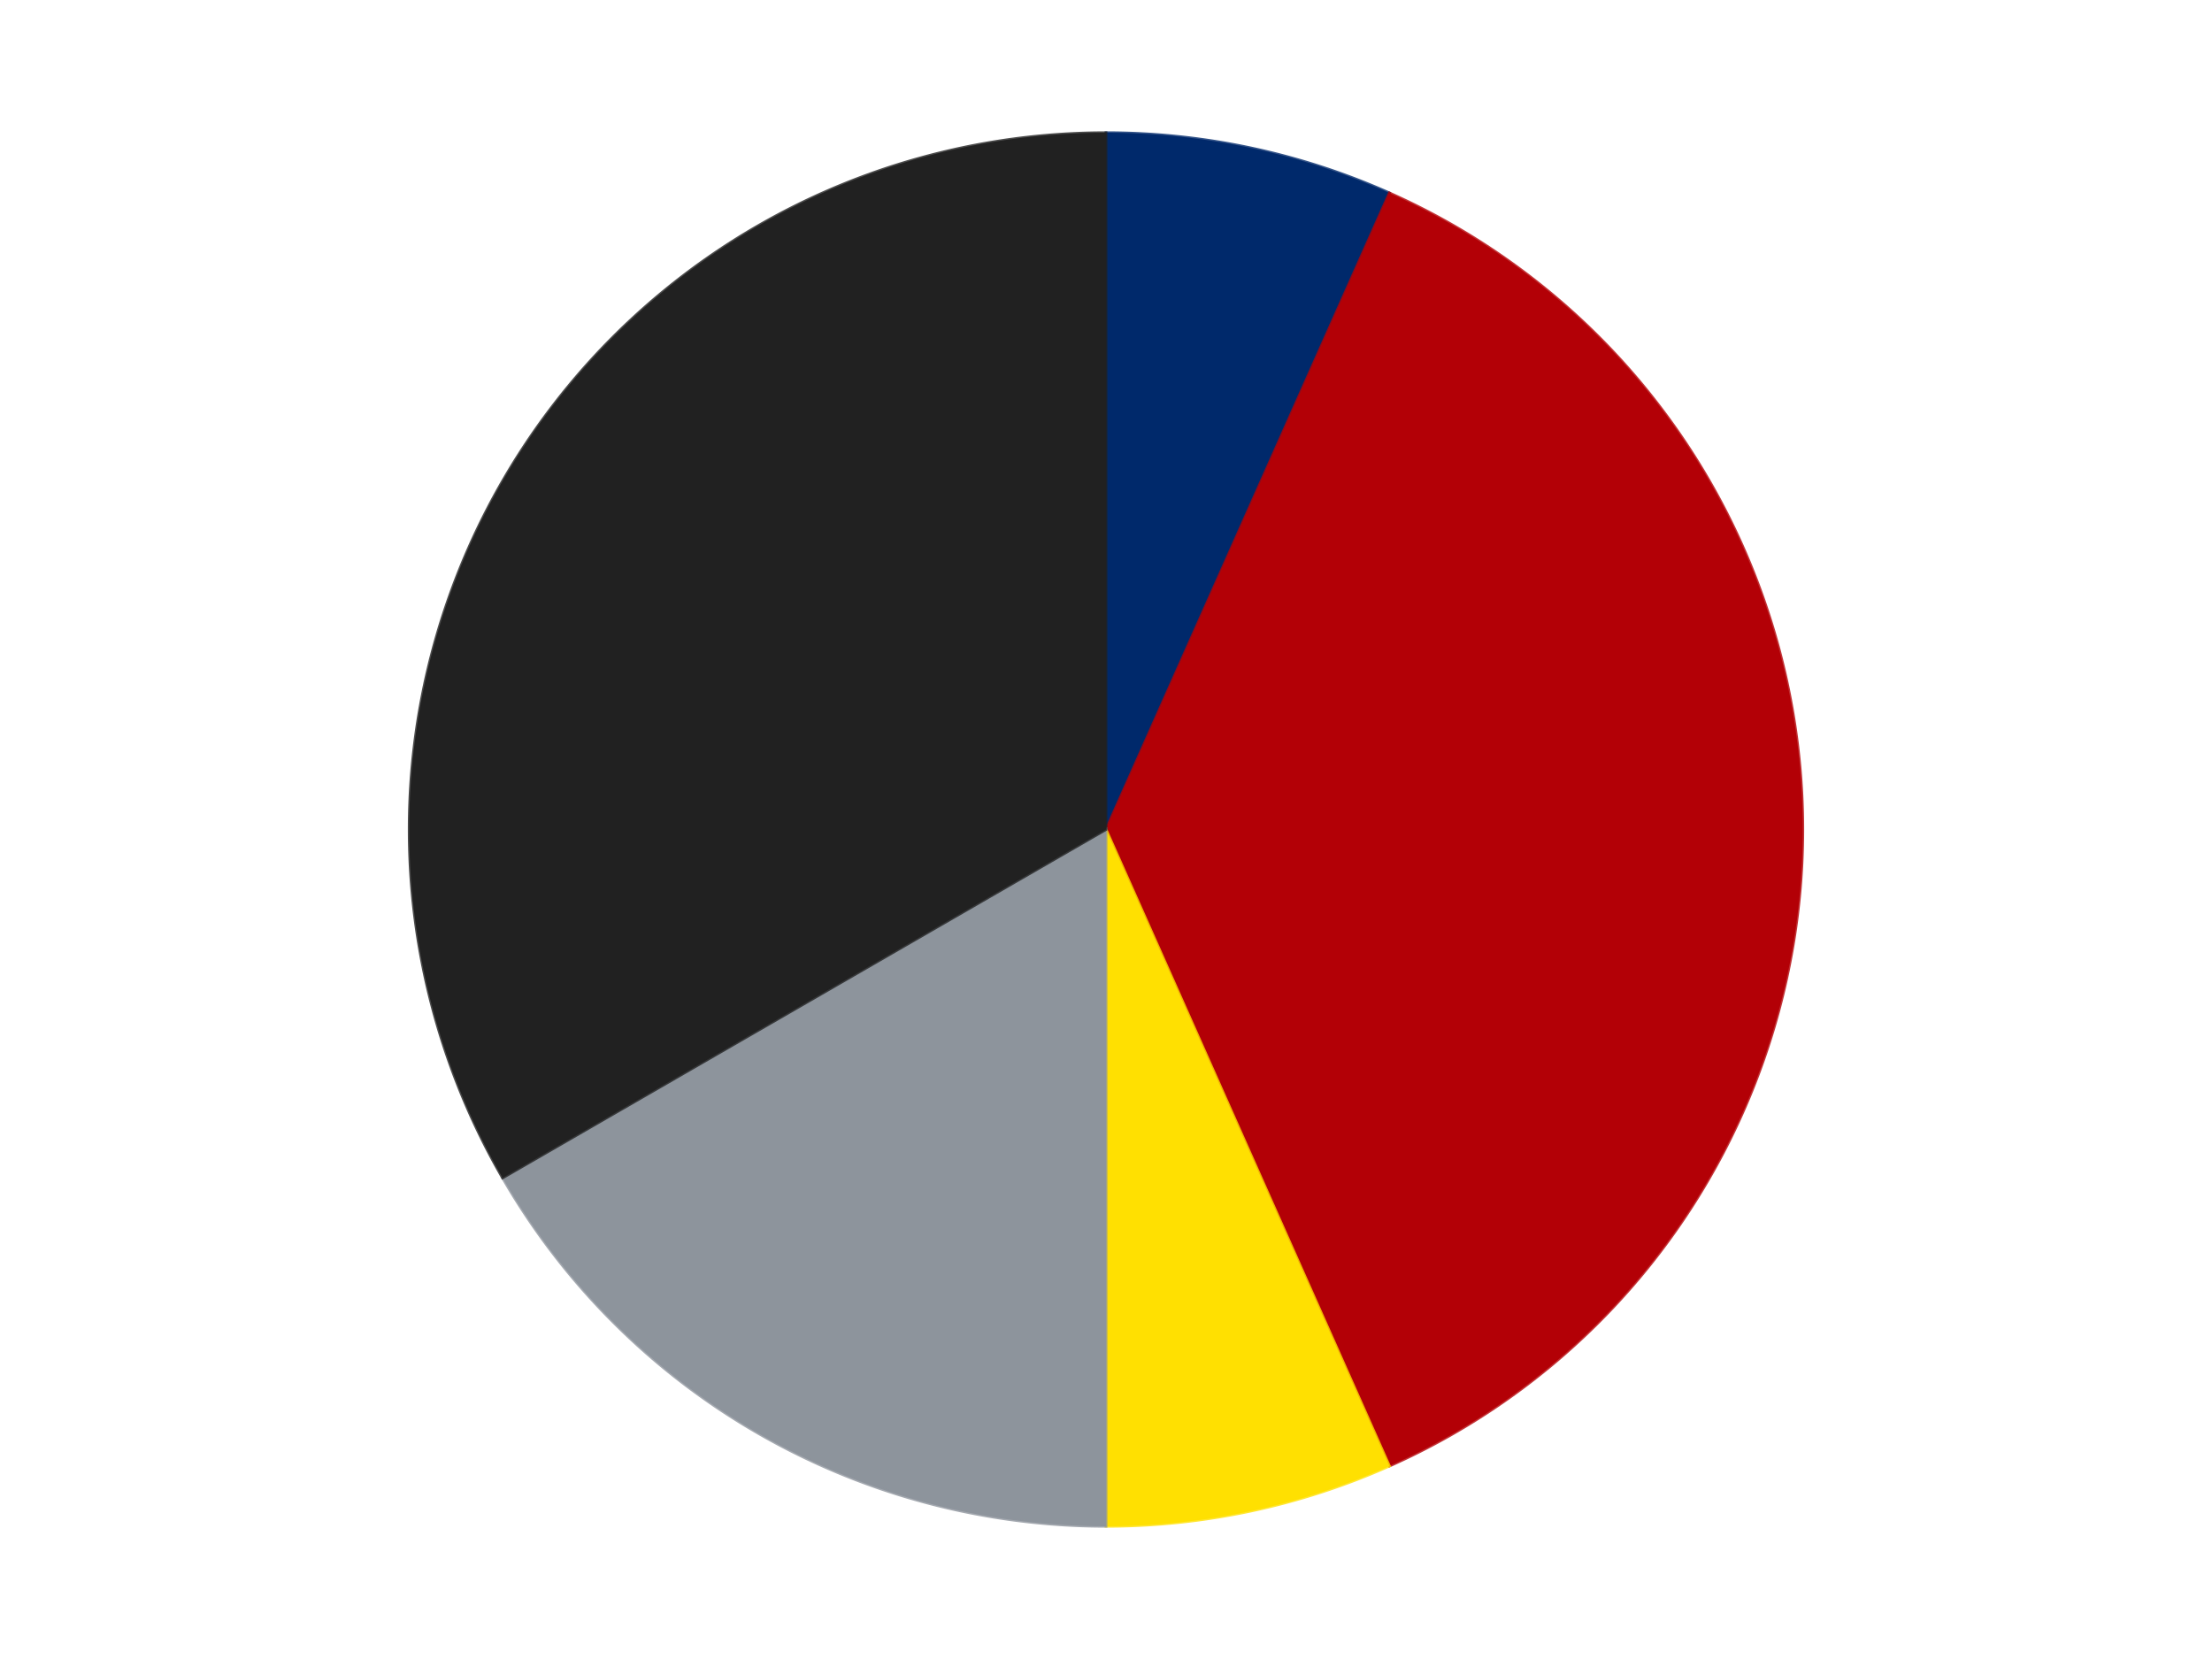
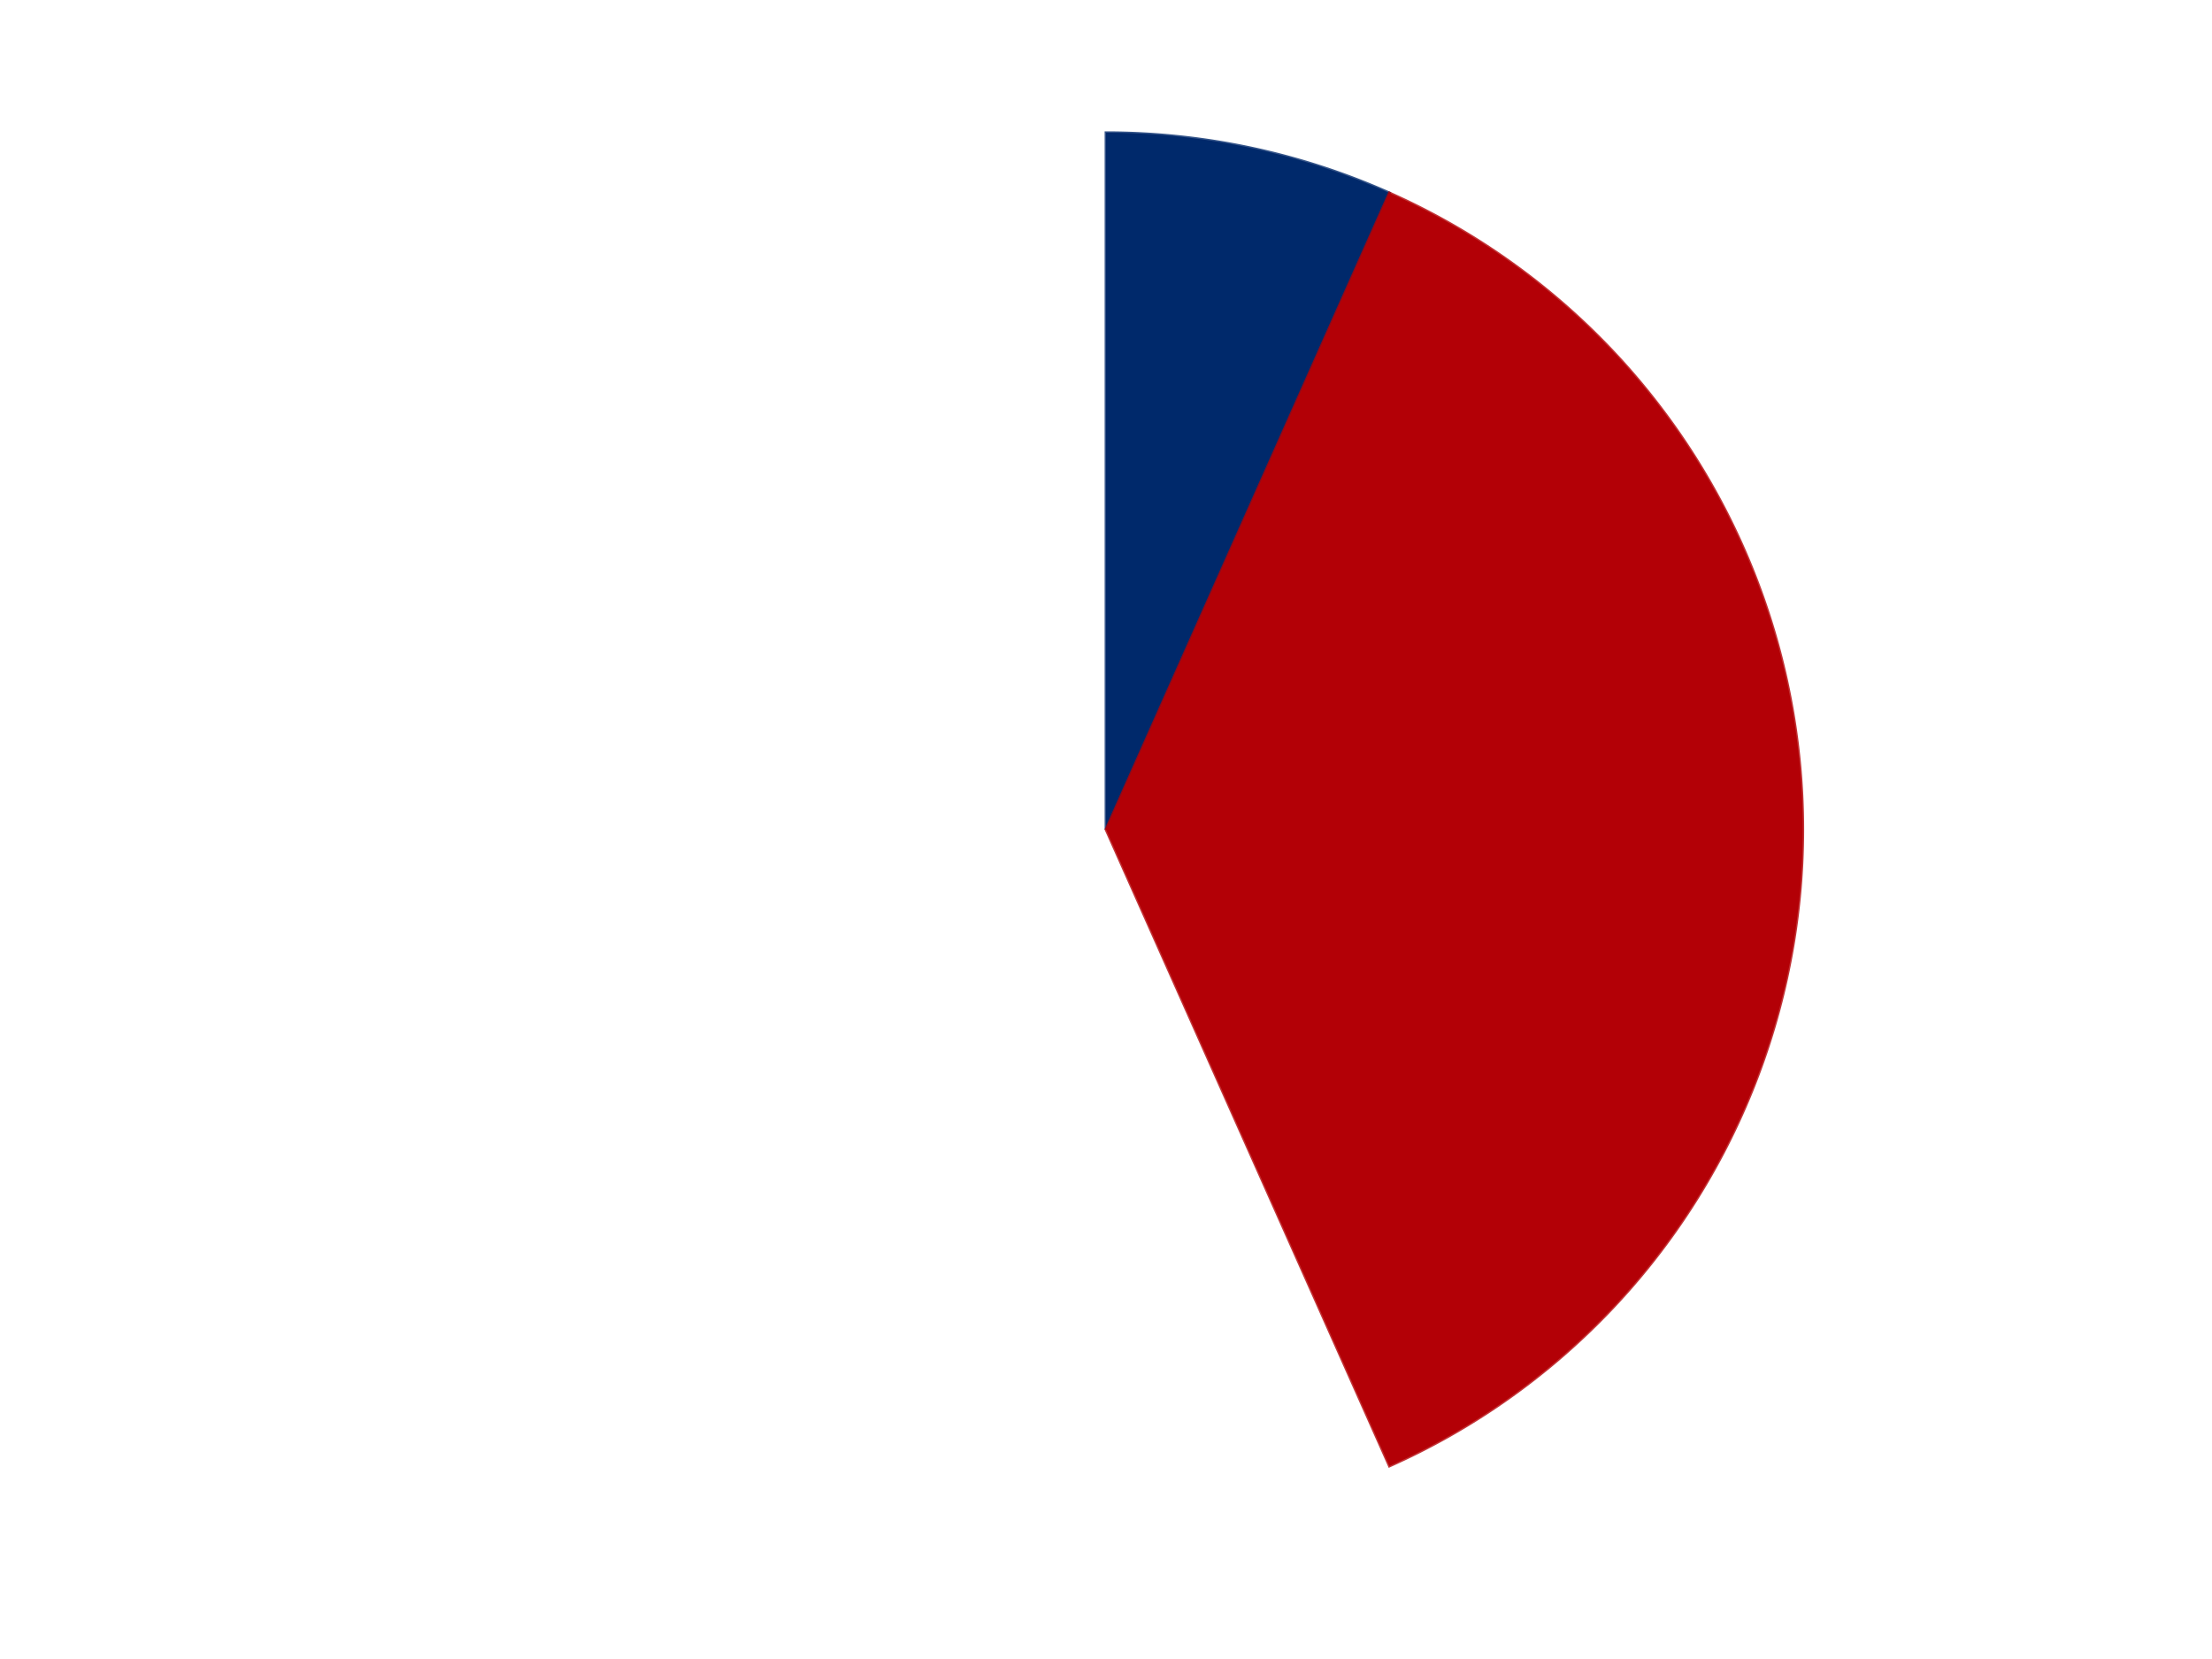
<svg xmlns="http://www.w3.org/2000/svg" xmlns:xlink="http://www.w3.org/1999/xlink" id="chart-8af5aeb5-c61f-40d2-876a-fe9b85597463" class="pygal-chart" viewBox="0 0 800 600">
  <defs>
    <style type="text/css">#chart-8af5aeb5-c61f-40d2-876a-fe9b85597463{-webkit-user-select:none;-webkit-font-smoothing:antialiased;font-family:Consolas,"Liberation Mono",Menlo,Courier,monospace}#chart-8af5aeb5-c61f-40d2-876a-fe9b85597463 .title{font-family:Consolas,"Liberation Mono",Menlo,Courier,monospace;font-size:16px}#chart-8af5aeb5-c61f-40d2-876a-fe9b85597463 .legends .legend text{font-family:Consolas,"Liberation Mono",Menlo,Courier,monospace;font-size:14px}#chart-8af5aeb5-c61f-40d2-876a-fe9b85597463 .axis text{font-family:Consolas,"Liberation Mono",Menlo,Courier,monospace;font-size:10px}#chart-8af5aeb5-c61f-40d2-876a-fe9b85597463 .axis text.major{font-family:Consolas,"Liberation Mono",Menlo,Courier,monospace;font-size:10px}#chart-8af5aeb5-c61f-40d2-876a-fe9b85597463 .text-overlay text.value{font-family:Consolas,"Liberation Mono",Menlo,Courier,monospace;font-size:16px}#chart-8af5aeb5-c61f-40d2-876a-fe9b85597463 .text-overlay text.label{font-family:Consolas,"Liberation Mono",Menlo,Courier,monospace;font-size:10px}#chart-8af5aeb5-c61f-40d2-876a-fe9b85597463 .tooltip{font-family:Consolas,"Liberation Mono",Menlo,Courier,monospace;font-size:14px}#chart-8af5aeb5-c61f-40d2-876a-fe9b85597463 text.no_data{font-family:Consolas,"Liberation Mono",Menlo,Courier,monospace;font-size:64px}
#chart-8af5aeb5-c61f-40d2-876a-fe9b85597463{background-color:transparent}#chart-8af5aeb5-c61f-40d2-876a-fe9b85597463 path,#chart-8af5aeb5-c61f-40d2-876a-fe9b85597463 line,#chart-8af5aeb5-c61f-40d2-876a-fe9b85597463 rect,#chart-8af5aeb5-c61f-40d2-876a-fe9b85597463 circle{-webkit-transition:150ms;-moz-transition:150ms;transition:150ms}#chart-8af5aeb5-c61f-40d2-876a-fe9b85597463 .graph &gt; .background{fill:transparent}#chart-8af5aeb5-c61f-40d2-876a-fe9b85597463 .plot &gt; .background{fill:transparent}#chart-8af5aeb5-c61f-40d2-876a-fe9b85597463 .graph{fill:rgba(0,0,0,.87)}#chart-8af5aeb5-c61f-40d2-876a-fe9b85597463 text.no_data{fill:rgba(0,0,0,1)}#chart-8af5aeb5-c61f-40d2-876a-fe9b85597463 .title{fill:rgba(0,0,0,1)}#chart-8af5aeb5-c61f-40d2-876a-fe9b85597463 .legends .legend text{fill:rgba(0,0,0,.87)}#chart-8af5aeb5-c61f-40d2-876a-fe9b85597463 .legends .legend:hover text{fill:rgba(0,0,0,1)}#chart-8af5aeb5-c61f-40d2-876a-fe9b85597463 .axis .line{stroke:rgba(0,0,0,1)}#chart-8af5aeb5-c61f-40d2-876a-fe9b85597463 .axis .guide.line{stroke:rgba(0,0,0,.54)}#chart-8af5aeb5-c61f-40d2-876a-fe9b85597463 .axis .major.line{stroke:rgba(0,0,0,.87)}#chart-8af5aeb5-c61f-40d2-876a-fe9b85597463 .axis text.major{fill:rgba(0,0,0,1)}#chart-8af5aeb5-c61f-40d2-876a-fe9b85597463 .axis.y .guides:hover .guide.line,#chart-8af5aeb5-c61f-40d2-876a-fe9b85597463 .line-graph .axis.x .guides:hover .guide.line,#chart-8af5aeb5-c61f-40d2-876a-fe9b85597463 .stackedline-graph .axis.x .guides:hover .guide.line,#chart-8af5aeb5-c61f-40d2-876a-fe9b85597463 .xy-graph .axis.x .guides:hover .guide.line{stroke:rgba(0,0,0,1)}#chart-8af5aeb5-c61f-40d2-876a-fe9b85597463 .axis .guides:hover text{fill:rgba(0,0,0,1)}#chart-8af5aeb5-c61f-40d2-876a-fe9b85597463 .reactive{fill-opacity:1.0;stroke-opacity:.8;stroke-width:1}#chart-8af5aeb5-c61f-40d2-876a-fe9b85597463 .ci{stroke:rgba(0,0,0,.87)}#chart-8af5aeb5-c61f-40d2-876a-fe9b85597463 .reactive.active,#chart-8af5aeb5-c61f-40d2-876a-fe9b85597463 .active .reactive{fill-opacity:0.6;stroke-opacity:.9;stroke-width:4}#chart-8af5aeb5-c61f-40d2-876a-fe9b85597463 .ci .reactive.active{stroke-width:1.5}#chart-8af5aeb5-c61f-40d2-876a-fe9b85597463 .series text{fill:rgba(0,0,0,1)}#chart-8af5aeb5-c61f-40d2-876a-fe9b85597463 .tooltip rect{fill:transparent;stroke:rgba(0,0,0,1);-webkit-transition:opacity 150ms;-moz-transition:opacity 150ms;transition:opacity 150ms}#chart-8af5aeb5-c61f-40d2-876a-fe9b85597463 .tooltip .label{fill:rgba(0,0,0,.87)}#chart-8af5aeb5-c61f-40d2-876a-fe9b85597463 .tooltip .label{fill:rgba(0,0,0,.87)}#chart-8af5aeb5-c61f-40d2-876a-fe9b85597463 .tooltip .legend{font-size:.8em;fill:rgba(0,0,0,.54)}#chart-8af5aeb5-c61f-40d2-876a-fe9b85597463 .tooltip .x_label{font-size:.6em;fill:rgba(0,0,0,1)}#chart-8af5aeb5-c61f-40d2-876a-fe9b85597463 .tooltip .xlink{font-size:.5em;text-decoration:underline}#chart-8af5aeb5-c61f-40d2-876a-fe9b85597463 .tooltip .value{font-size:1.5em}#chart-8af5aeb5-c61f-40d2-876a-fe9b85597463 .bound{font-size:.5em}#chart-8af5aeb5-c61f-40d2-876a-fe9b85597463 .max-value{font-size:.75em;fill:rgba(0,0,0,.54)}#chart-8af5aeb5-c61f-40d2-876a-fe9b85597463 .map-element{fill:transparent;stroke:rgba(0,0,0,.54) !important}#chart-8af5aeb5-c61f-40d2-876a-fe9b85597463 .map-element .reactive{fill-opacity:inherit;stroke-opacity:inherit}#chart-8af5aeb5-c61f-40d2-876a-fe9b85597463 .color-0,#chart-8af5aeb5-c61f-40d2-876a-fe9b85597463 .color-0 a:visited{stroke:#F44336;fill:#F44336}#chart-8af5aeb5-c61f-40d2-876a-fe9b85597463 .color-1,#chart-8af5aeb5-c61f-40d2-876a-fe9b85597463 .color-1 a:visited{stroke:#3F51B5;fill:#3F51B5}#chart-8af5aeb5-c61f-40d2-876a-fe9b85597463 .color-2,#chart-8af5aeb5-c61f-40d2-876a-fe9b85597463 .color-2 a:visited{stroke:#009688;fill:#009688}#chart-8af5aeb5-c61f-40d2-876a-fe9b85597463 .color-3,#chart-8af5aeb5-c61f-40d2-876a-fe9b85597463 .color-3 a:visited{stroke:#FFC107;fill:#FFC107}#chart-8af5aeb5-c61f-40d2-876a-fe9b85597463 .color-4,#chart-8af5aeb5-c61f-40d2-876a-fe9b85597463 .color-4 a:visited{stroke:#FF5722;fill:#FF5722}#chart-8af5aeb5-c61f-40d2-876a-fe9b85597463 .text-overlay .color-0 text{fill:black}#chart-8af5aeb5-c61f-40d2-876a-fe9b85597463 .text-overlay .color-1 text{fill:black}#chart-8af5aeb5-c61f-40d2-876a-fe9b85597463 .text-overlay .color-2 text{fill:black}#chart-8af5aeb5-c61f-40d2-876a-fe9b85597463 .text-overlay .color-3 text{fill:black}#chart-8af5aeb5-c61f-40d2-876a-fe9b85597463 .text-overlay .color-4 text{fill:black}
#chart-8af5aeb5-c61f-40d2-876a-fe9b85597463 text.no_data{text-anchor:middle}#chart-8af5aeb5-c61f-40d2-876a-fe9b85597463 .guide.line{fill:none}#chart-8af5aeb5-c61f-40d2-876a-fe9b85597463 .centered{text-anchor:middle}#chart-8af5aeb5-c61f-40d2-876a-fe9b85597463 .title{text-anchor:middle}#chart-8af5aeb5-c61f-40d2-876a-fe9b85597463 .legends .legend text{fill-opacity:1}#chart-8af5aeb5-c61f-40d2-876a-fe9b85597463 .axis.x text{text-anchor:middle}#chart-8af5aeb5-c61f-40d2-876a-fe9b85597463 .axis.x:not(.web) text[transform]{text-anchor:start}#chart-8af5aeb5-c61f-40d2-876a-fe9b85597463 .axis.x:not(.web) text[transform].backwards{text-anchor:end}#chart-8af5aeb5-c61f-40d2-876a-fe9b85597463 .axis.y text{text-anchor:end}#chart-8af5aeb5-c61f-40d2-876a-fe9b85597463 .axis.y text[transform].backwards{text-anchor:start}#chart-8af5aeb5-c61f-40d2-876a-fe9b85597463 .axis.y2 text{text-anchor:start}#chart-8af5aeb5-c61f-40d2-876a-fe9b85597463 .axis.y2 text[transform].backwards{text-anchor:end}#chart-8af5aeb5-c61f-40d2-876a-fe9b85597463 .axis .guide.line{stroke-dasharray:4,4;stroke:black}#chart-8af5aeb5-c61f-40d2-876a-fe9b85597463 .axis .major.guide.line{stroke-dasharray:6,6;stroke:black}#chart-8af5aeb5-c61f-40d2-876a-fe9b85597463 .horizontal .axis.y .guide.line,#chart-8af5aeb5-c61f-40d2-876a-fe9b85597463 .horizontal .axis.y2 .guide.line,#chart-8af5aeb5-c61f-40d2-876a-fe9b85597463 .vertical .axis.x .guide.line{opacity:0}#chart-8af5aeb5-c61f-40d2-876a-fe9b85597463 .horizontal .axis.always_show .guide.line,#chart-8af5aeb5-c61f-40d2-876a-fe9b85597463 .vertical .axis.always_show .guide.line{opacity:1 !important}#chart-8af5aeb5-c61f-40d2-876a-fe9b85597463 .axis.y .guides:hover .guide.line,#chart-8af5aeb5-c61f-40d2-876a-fe9b85597463 .axis.y2 .guides:hover .guide.line,#chart-8af5aeb5-c61f-40d2-876a-fe9b85597463 .axis.x .guides:hover .guide.line{opacity:1}#chart-8af5aeb5-c61f-40d2-876a-fe9b85597463 .axis .guides:hover text{opacity:1}#chart-8af5aeb5-c61f-40d2-876a-fe9b85597463 .nofill{fill:none}#chart-8af5aeb5-c61f-40d2-876a-fe9b85597463 .subtle-fill{fill-opacity:.2}#chart-8af5aeb5-c61f-40d2-876a-fe9b85597463 .dot{stroke-width:1px;fill-opacity:1;stroke-opacity:1}#chart-8af5aeb5-c61f-40d2-876a-fe9b85597463 .dot.active{stroke-width:5px}#chart-8af5aeb5-c61f-40d2-876a-fe9b85597463 .dot.negative{fill:transparent}#chart-8af5aeb5-c61f-40d2-876a-fe9b85597463 text,#chart-8af5aeb5-c61f-40d2-876a-fe9b85597463 tspan{stroke:none !important}#chart-8af5aeb5-c61f-40d2-876a-fe9b85597463 .series text.active{opacity:1}#chart-8af5aeb5-c61f-40d2-876a-fe9b85597463 .tooltip rect{fill-opacity:.95;stroke-width:.5}#chart-8af5aeb5-c61f-40d2-876a-fe9b85597463 .tooltip text{fill-opacity:1}#chart-8af5aeb5-c61f-40d2-876a-fe9b85597463 .showable{visibility:hidden}#chart-8af5aeb5-c61f-40d2-876a-fe9b85597463 .showable.shown{visibility:visible}#chart-8af5aeb5-c61f-40d2-876a-fe9b85597463 .gauge-background{fill:rgba(229,229,229,1);stroke:none}#chart-8af5aeb5-c61f-40d2-876a-fe9b85597463 .bg-lines{stroke:transparent;stroke-width:2px}</style>
    <script type="text/javascript">window.pygal = window.pygal || {};window.pygal.config = window.pygal.config || {};window.pygal.config['8af5aeb5-c61f-40d2-876a-fe9b85597463'] = {"allow_interruptions": false, "box_mode": "extremes", "classes": ["pygal-chart"], "css": ["file://style.css", "file://graph.css"], "defs": [], "disable_xml_declaration": false, "dots_size": 2.5, "dynamic_print_values": false, "explicit_size": false, "fill": false, "force_uri_protocol": "https", "formatter": null, "half_pie": false, "height": 600, "include_x_axis": false, "inner_radius": 0, "interpolate": null, "interpolation_parameters": {}, "interpolation_precision": 250, "inverse_y_axis": false, "js": ["//kozea.github.io/pygal.js/2.0.x/pygal-tooltips.min.js"], "legend_at_bottom": false, "legend_at_bottom_columns": null, "legend_box_size": 12, "logarithmic": false, "margin": 20, "margin_bottom": null, "margin_left": null, "margin_right": null, "margin_top": null, "max_scale": 16, "min_scale": 4, "missing_value_fill_truncation": "x", "no_data_text": "No data", "no_prefix": false, "order_min": null, "pretty_print": false, "print_labels": false, "print_values": false, "print_values_position": "center", "print_zeroes": true, "range": null, "rounded_bars": null, "secondary_range": null, "show_dots": true, "show_legend": false, "show_minor_x_labels": true, "show_minor_y_labels": true, "show_only_major_dots": false, "show_x_guides": false, "show_x_labels": true, "show_y_guides": true, "show_y_labels": true, "spacing": 10, "stack_from_top": false, "strict": false, "stroke": true, "stroke_style": null, "style": {"background": "transparent", "ci_colors": [], "colors": ["#F44336", "#3F51B5", "#009688", "#FFC107", "#FF5722", "#9C27B0", "#03A9F4", "#8BC34A", "#FF9800", "#E91E63", "#2196F3", "#4CAF50", "#FFEB3B", "#673AB7", "#00BCD4", "#CDDC39", "#9E9E9E", "#607D8B"], "dot_opacity": "1", "font_family": "Consolas, \"Liberation Mono\", Menlo, Courier, monospace", "foreground": "rgba(0, 0, 0, .87)", "foreground_strong": "rgba(0, 0, 0, 1)", "foreground_subtle": "rgba(0, 0, 0, .54)", "guide_stroke_color": "black", "guide_stroke_dasharray": "4,4", "label_font_family": "Consolas, \"Liberation Mono\", Menlo, Courier, monospace", "label_font_size": 10, "legend_font_family": "Consolas, \"Liberation Mono\", Menlo, Courier, monospace", "legend_font_size": 14, "major_guide_stroke_color": "black", "major_guide_stroke_dasharray": "6,6", "major_label_font_family": "Consolas, \"Liberation Mono\", Menlo, Courier, monospace", "major_label_font_size": 10, "no_data_font_family": "Consolas, \"Liberation Mono\", Menlo, Courier, monospace", "no_data_font_size": 64, "opacity": "1.0", "opacity_hover": "0.6", "plot_background": "transparent", "stroke_opacity": ".8", "stroke_opacity_hover": ".9", "stroke_width": "1", "stroke_width_hover": "4", "title_font_family": "Consolas, \"Liberation Mono\", Menlo, Courier, monospace", "title_font_size": 16, "tooltip_font_family": "Consolas, \"Liberation Mono\", Menlo, Courier, monospace", "tooltip_font_size": 14, "transition": "150ms", "value_background": "rgba(229, 229, 229, 1)", "value_colors": [], "value_font_family": "Consolas, \"Liberation Mono\", Menlo, Courier, monospace", "value_font_size": 16, "value_label_font_family": "Consolas, \"Liberation Mono\", Menlo, Courier, monospace", "value_label_font_size": 10}, "title": null, "tooltip_border_radius": 0, "tooltip_fancy_mode": true, "truncate_label": null, "truncate_legend": null, "width": 800, "x_label_rotation": 0, "x_labels": null, "x_labels_major": null, "x_labels_major_count": null, "x_labels_major_every": null, "x_title": null, "xrange": null, "y_label_rotation": 0, "y_labels": null, "y_labels_major": null, "y_labels_major_count": null, "y_labels_major_every": null, "y_title": null, "zero": 0, "legends": ["Trans-Dark Blue", "Red", "Yellow", "Flat Silver", "Black"]}</script>
    <script type="text/javascript" xlink:href="https://kozea.github.io/pygal.js/2.0.x/pygal-tooltips.min.js" />
  </defs>
  <title>Pygal</title>
  <g class="graph pie-graph vertical">
-     <rect x="0" y="0" width="800" height="600" class="background" />
    <g transform="translate(20, 20)" class="plot">
-       <rect x="0" y="0" width="760" height="560" class="background" />
      <g class="series serie-0 color-0">
        <g class="slices">
          <g class="slice" style="fill: #00296B; stroke: #00296B">
            <path d="M380 28 A252 252 0 0 1 482.498 49.787 L380 280 A0 0 0 0 0 380 280 z" class="slice reactive tooltip-trigger" />
            <desc class="value">2</desc>
            <desc class="x centered">406.19687304303767</desc>
            <desc class="y centered">156.75340230754048</desc>
          </g>
        </g>
      </g>
      <g class="series serie-1 color-1">
        <g class="slices">
          <g class="slice" style="fill: #B30006; stroke: #B30006">
            <path d="M482.498 49.787 A252 252 0 0 1 482.498 510.213 L380 280 A0 0 0 0 0 380 280 z" class="slice reactive tooltip-trigger" />
            <desc class="value">11</desc>
            <desc class="x centered">506.0</desc>
            <desc class="y centered">279.99999999999994</desc>
          </g>
        </g>
      </g>
      <g class="series serie-2 color-2">
        <g class="slices">
          <g class="slice" style="fill: #FFE001; stroke: #FFE001">
-             <path d="M482.498 510.213 A252 252 0 0 1 380 532 L380 280 A0 0 0 0 0 380 280 z" class="slice reactive tooltip-trigger" />
            <desc class="value">2</desc>
            <desc class="x centered">406.1968730430377</desc>
            <desc class="y centered">403.2465976924595</desc>
          </g>
        </g>
      </g>
      <g class="series serie-3 color-3">
        <g class="slices">
          <g class="slice" style="fill: #8D949C; stroke: #8D949C">
-             <path d="M380 532 A252 252 0 0 1 161.762 406 L380 280 A0 0 0 0 0 380 280 z" class="slice reactive tooltip-trigger" />
            <desc class="value">5</desc>
            <desc class="x centered">317.00000000000006</desc>
            <desc class="y centered">389.1192008768393</desc>
          </g>
        </g>
      </g>
      <g class="series serie-4 color-4">
        <g class="slices">
          <g class="slice" style="fill: #212121; stroke: #212121">
-             <path d="M161.762 406 A252 252 0 0 1 380 28 L380 280 A0 0 0 0 0 380 280 z" class="slice reactive tooltip-trigger" />
            <desc class="value">10</desc>
            <desc class="x centered">270.88079912316067</desc>
            <desc class="y centered">217.00000000000009</desc>
          </g>
        </g>
      </g>
    </g>
    <g class="titles" />
    <g transform="translate(20, 20)" class="plot overlay">
      <g class="series serie-0 color-0" />
      <g class="series serie-1 color-1" />
      <g class="series serie-2 color-2" />
      <g class="series serie-3 color-3" />
      <g class="series serie-4 color-4" />
    </g>
    <g transform="translate(20, 20)" class="plot text-overlay">
      <g class="series serie-0 color-0" />
      <g class="series serie-1 color-1" />
      <g class="series serie-2 color-2" />
      <g class="series serie-3 color-3" />
      <g class="series serie-4 color-4" />
    </g>
    <g transform="translate(20, 20)" class="plot tooltip-overlay">
      <g transform="translate(0 0)" style="opacity: 0" class="tooltip">
        <rect rx="0" ry="0" width="0" height="0" class="tooltip-box" />
        <g class="text" />
      </g>
    </g>
  </g>
</svg>